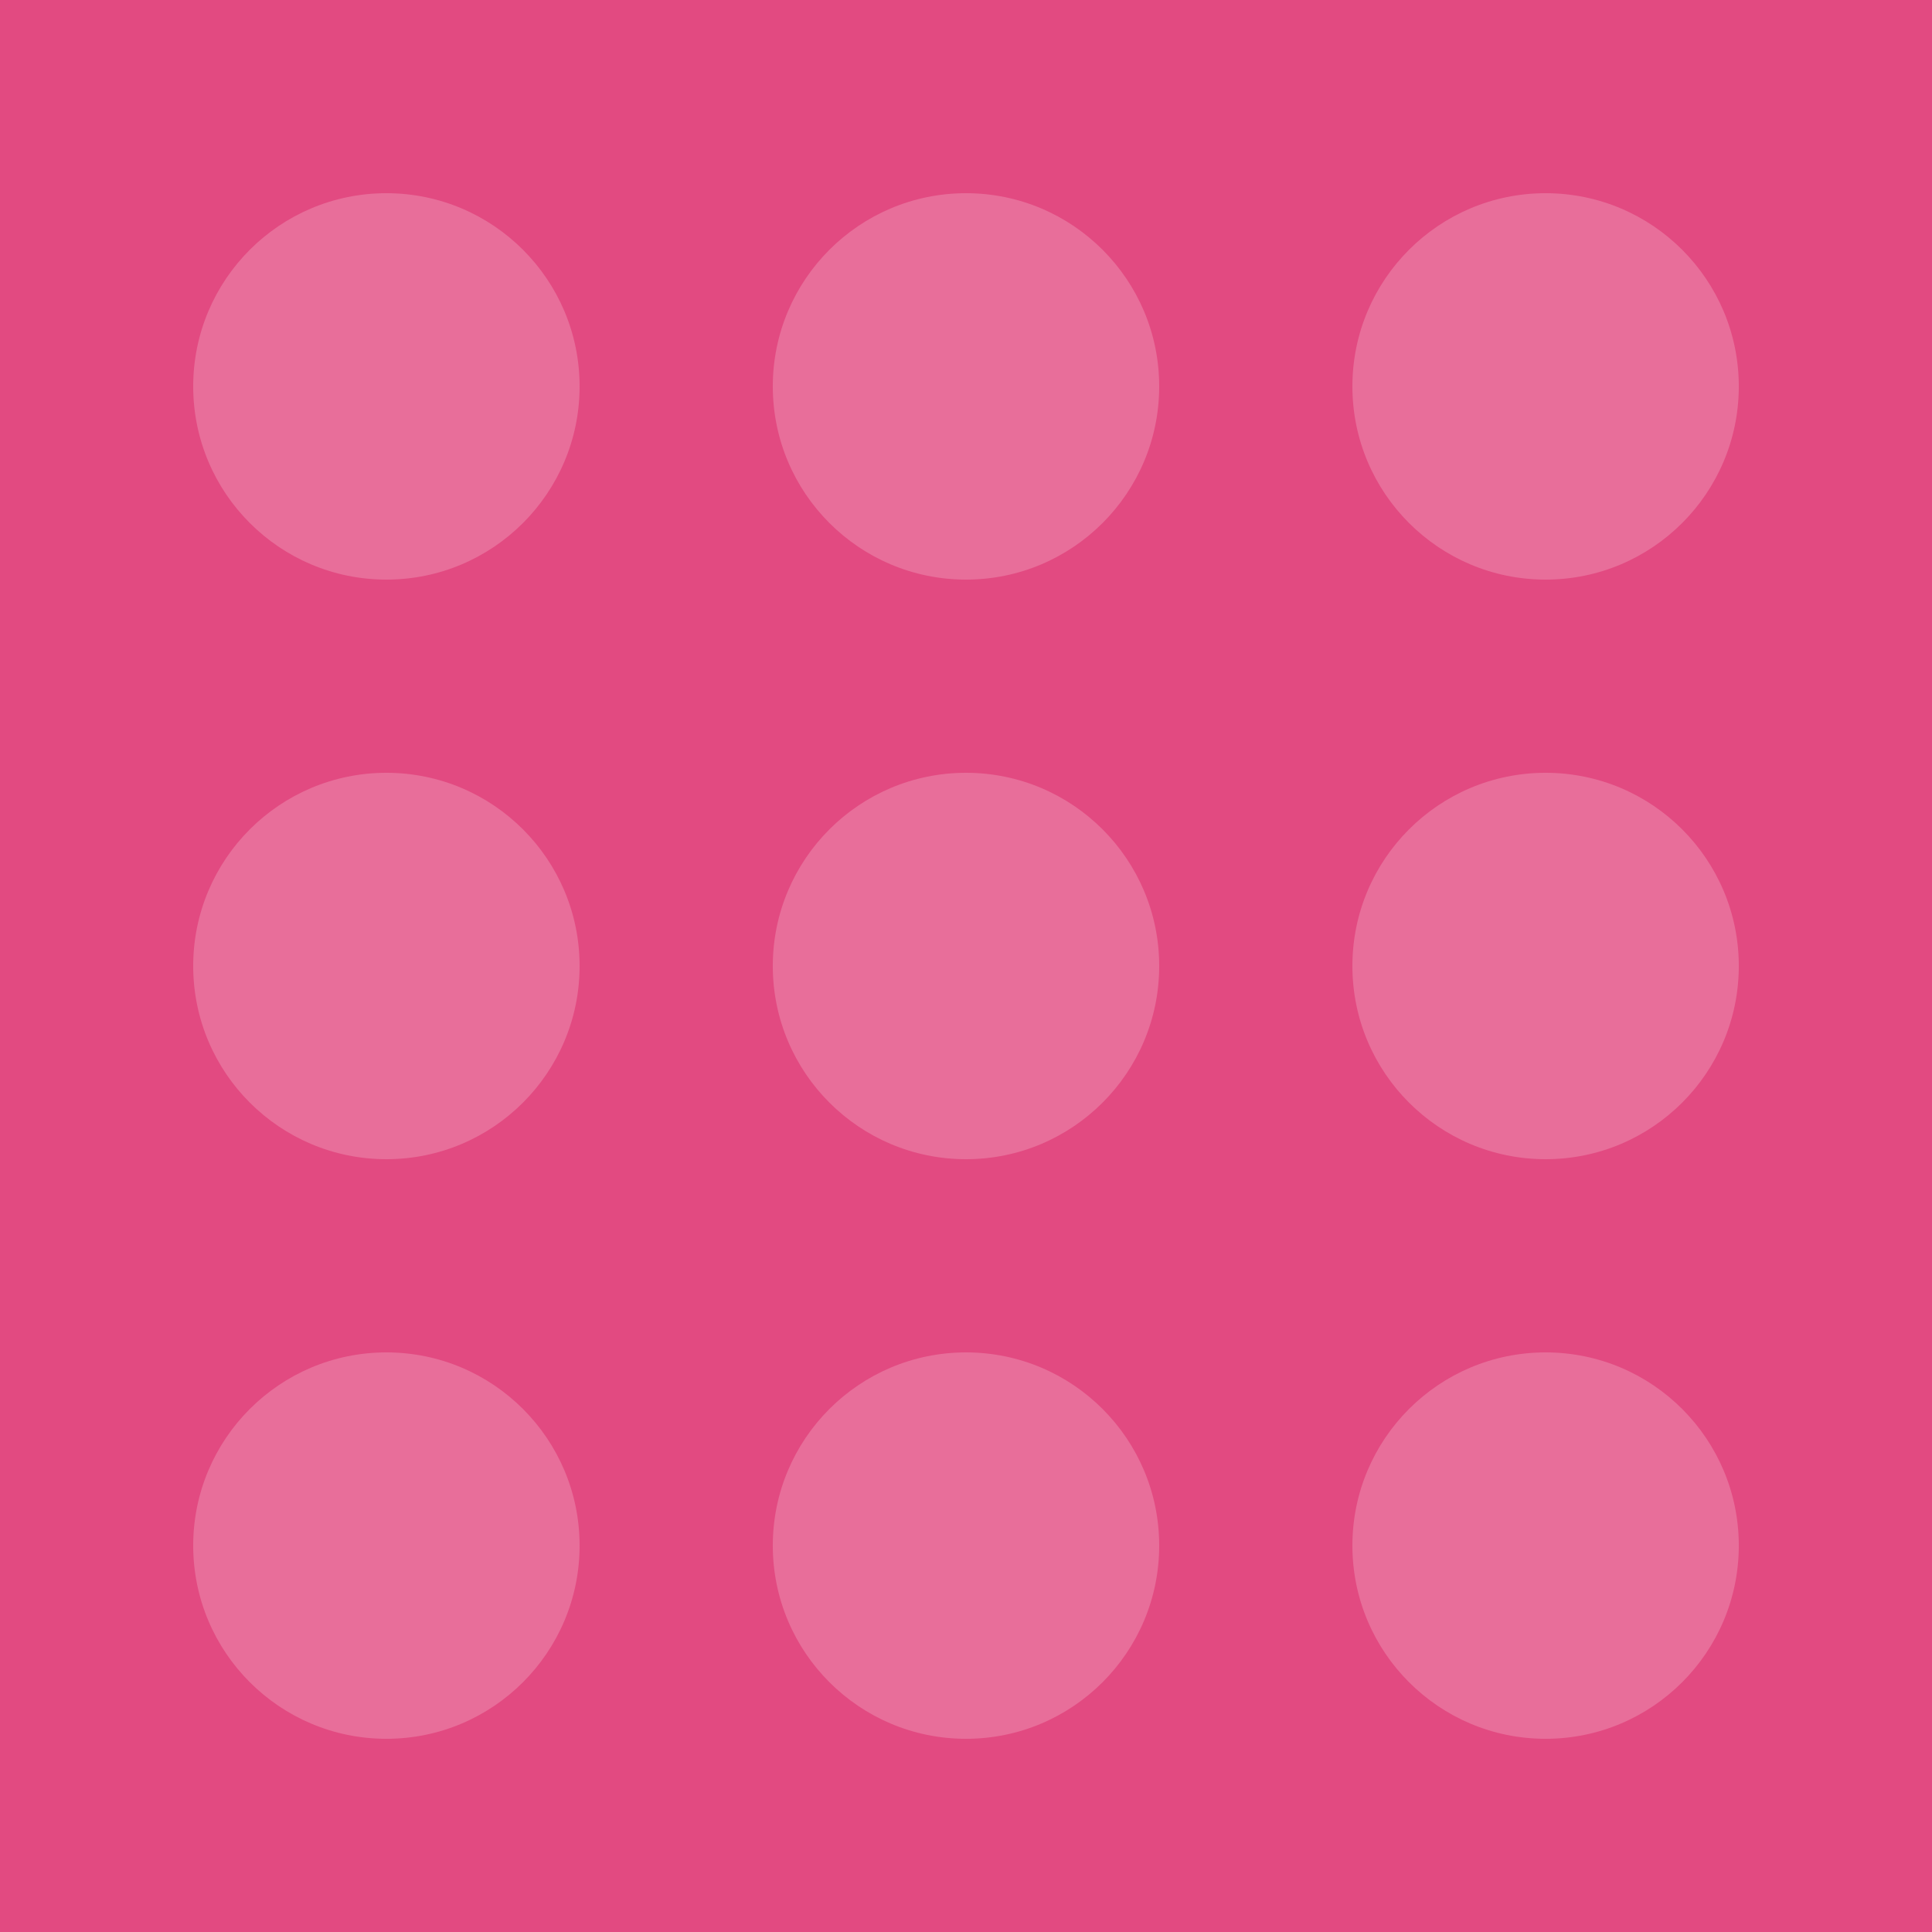
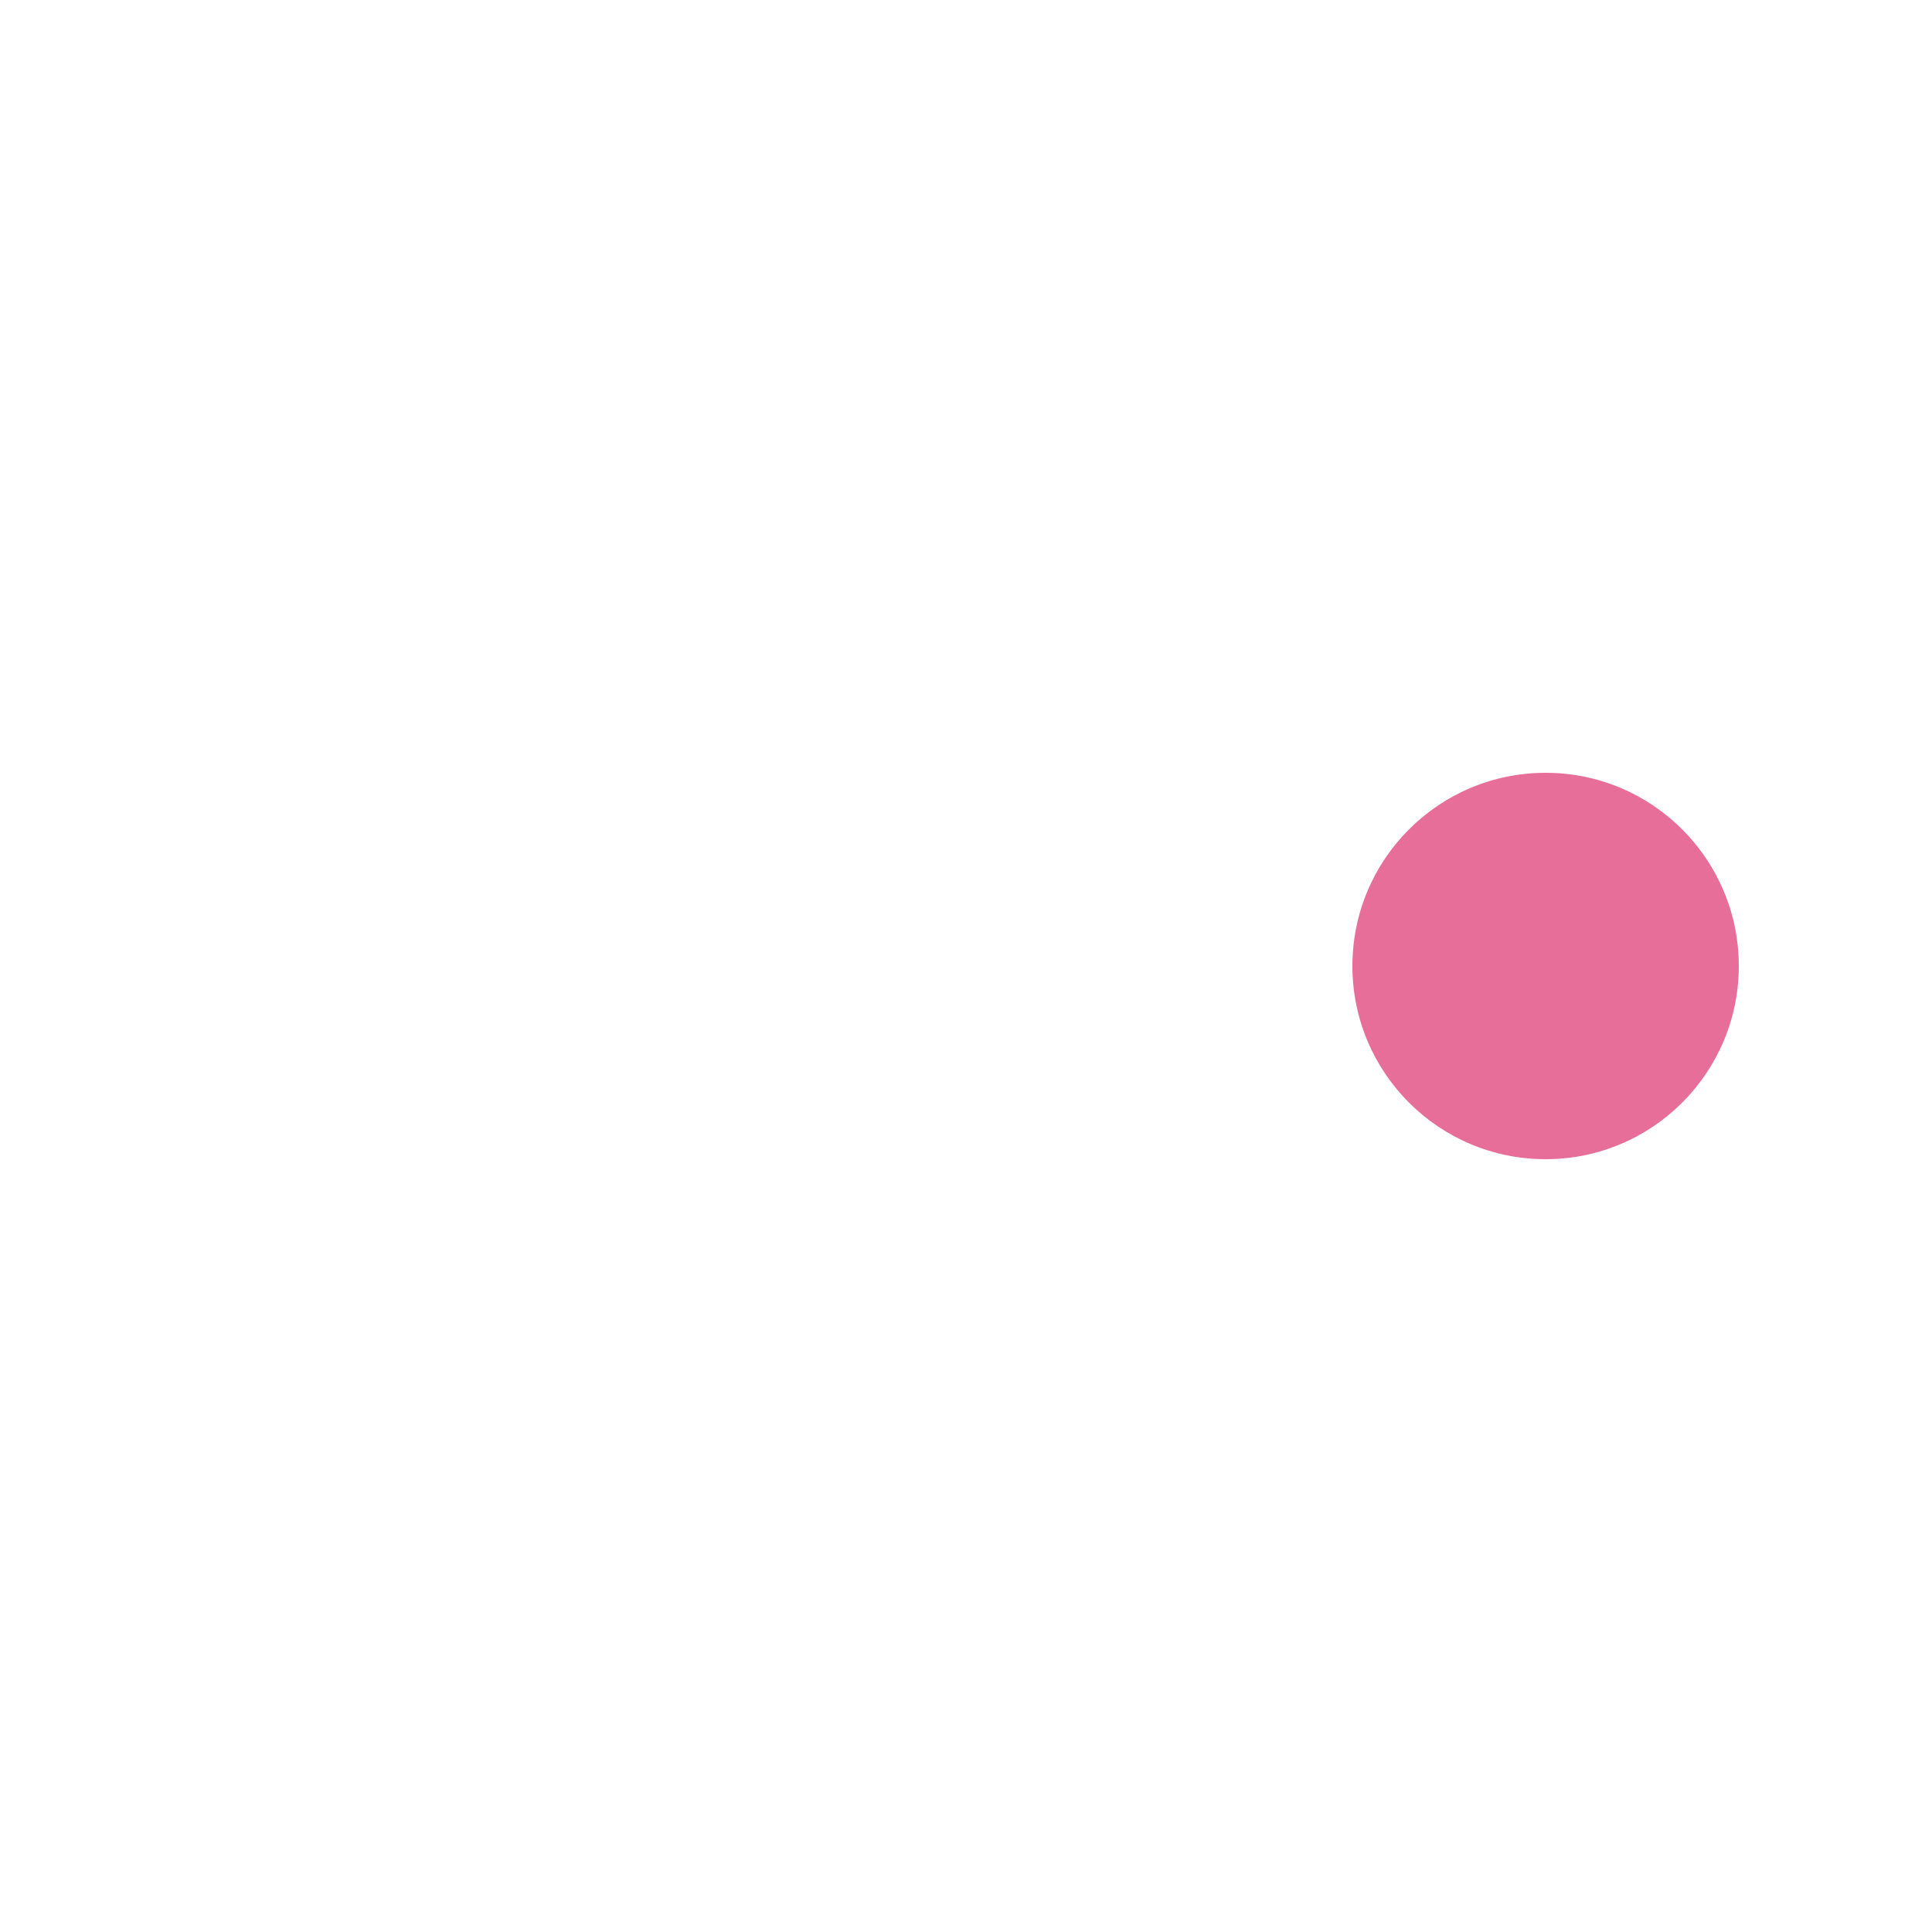
<svg xmlns="http://www.w3.org/2000/svg" id="eBPq8KZkCH51" viewBox="0 0 500 500" shape-rendering="geometricPrecision" text-rendering="geometricPrecision">
  <style>
#eBPq8KZkCH55 {animation-name: eBPq8KZkCH55_c_o, eBPq8KZkCH55_f_p;animation-duration: 10000ms;animation-fill-mode: forwards;animation-timing-function: linear;animation-direction: normal;animation-iteration-count: infinite;}@keyframes eBPq8KZkCH55_c_o { 0% {opacity: 1} 50% {opacity: 1} 51% {opacity: 0} 53% {opacity: 1} 100% {opacity: 1}}@keyframes eBPq8KZkCH55_f_p { 0% {fill: #e86e9a} 55% {fill: #e86e9a} 56% {fill: #fff} 94% {fill: #fff} 100% {fill: #e86e9a}} #eBPq8KZkCH56_ts {animation: eBPq8KZkCH56_ts__ts 10000ms linear infinite normal forwards}@keyframes eBPq8KZkCH56_ts__ts { 0% {transform: translate(400px,250px) scale(1,1)} 51% {transform: translate(400px,250px) scale(1,1)} 53% {transform: translate(400px,250px) scale(1,0)} 55% {transform: translate(400px,250px) scale(1,1)} 100% {transform: translate(400px,250px) scale(1,1)}} #eBPq8KZkCH56 {animation: eBPq8KZkCH56_c_o 10000ms linear infinite normal forwards}@keyframes eBPq8KZkCH56_c_o { 0% {opacity: 0} 50% {opacity: 0} 51% {opacity: 1} 56% {opacity: 1} 58% {opacity: 0} 100% {opacity: 0}}
</style>
  <g>
-     <rect width="500" height="500" rx="0" ry="0" fill="#e24a81" />
-     <path d="M300,250c0,27.61-22.39,50-50,50s-50-22.39-50-50s22.39-50,50-50s50,22.39,50,50ZM100,200c-27.61,0-50,22.39-50,50s22.39,50,50,50s50-22.39,50-50-22.39-50-50-50ZM250,350c-27.61,0-50,22.39-50,50s22.39,50,50,50s50-22.39,50-50-22.39-50-50-50Zm150,0c-27.61,0-50,22.39-50,50s22.39,50,50,50s50-22.39,50-50-22.39-50-50-50Zm-300,0c-27.61,0-50,22.39-50,50s22.39,50,50,50s50-22.39,50-50-22.39-50-50-50ZM250,50c-27.61,0-50,22.39-50,50s22.39,50,50,50s50-22.39,50-50-22.39-50-50-50Zm150,0c-27.61,0-50,22.39-50,50s22.39,50,50,50s50-22.39,50-50-22.39-50-50-50ZM100,50c-27.61,0-50,22.39-50,50s22.39,50,50,50s50-22.39,50-50-22.39-50-50-50Z" fill="#e86e9a" />
    <circle id="eBPq8KZkCH55" r="50" transform="translate(400 250)" fill="#e86e9a" />
    <g id="eBPq8KZkCH56_ts" transform="translate(400,250) scale(1,1)">
      <path id="eBPq8KZkCH56" d="M450,250c0,0-22.39,50-50,50s-50-50-50-50s22.39-50,50-50s50,50,50,50Z" transform="translate(-400,-250)" opacity="0" fill="#fff" />
    </g>
  </g>
</svg>